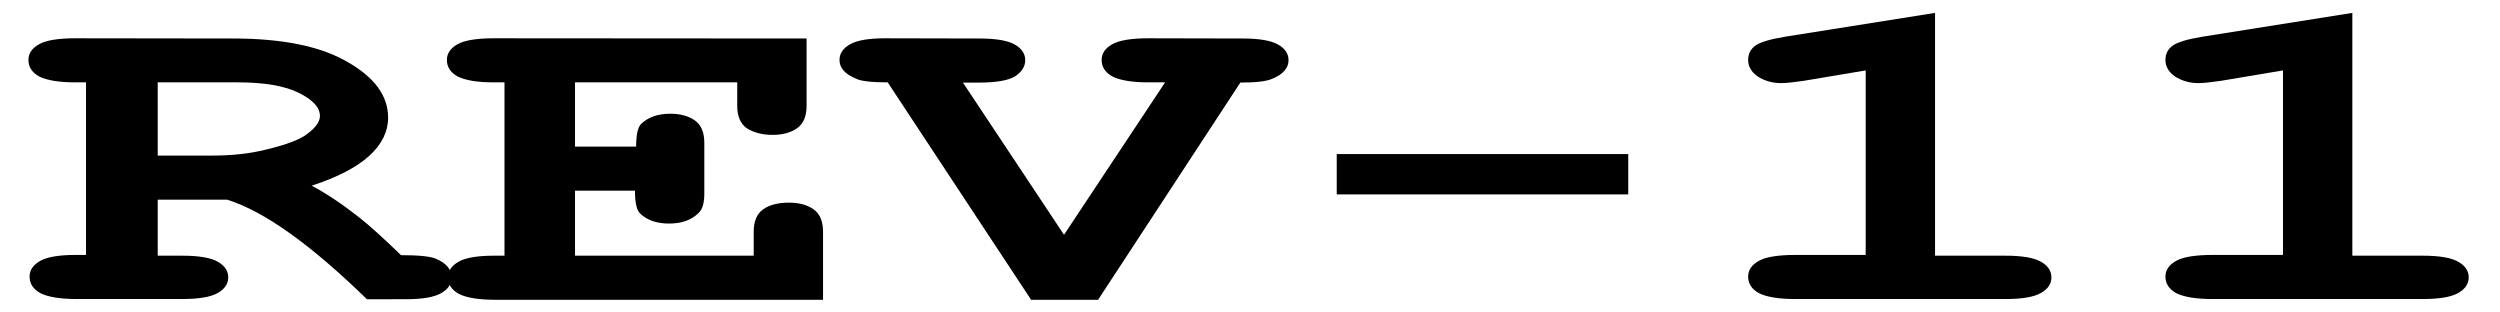
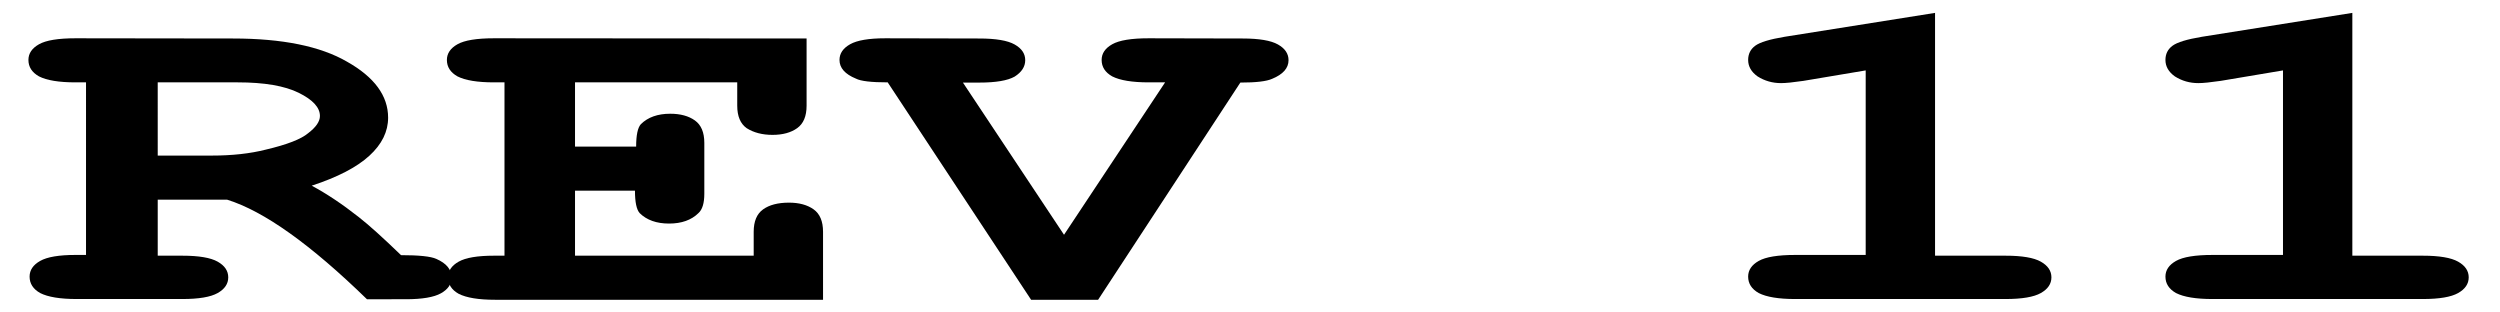
<svg xmlns="http://www.w3.org/2000/svg" xmlns:ns1="http://sodipodi.sourceforge.net/DTD/sodipodi-0.dtd" xmlns:ns2="http://www.inkscape.org/namespaces/inkscape" id="svg26" version="1.1" viewBox="0 0 2.667 0.333" style="clip-rule:evenodd;fill-rule:evenodd;image-rendering:optimizeQuality;shape-rendering:geometricPrecision;text-rendering:geometricPrecision" height="32" width="256" xml:space="preserve" ns1:docname="rev-11_01-p.svg" ns2:version="0.92.3 (2405546, 2018-03-11)">
  <ns1:namedview pagecolor="#ffffff" bordercolor="#666666" borderopacity="1" objecttolerance="10" gridtolerance="10" guidetolerance="10" ns2:pageopacity="0" ns2:pageshadow="2" ns2:window-width="1920" ns2:window-height="1017" id="namedview25" showgrid="false" ns2:zoom="5.0820312" ns2:cx="128" ns2:cy="16" ns2:window-x="-4" ns2:window-y="-4" ns2:window-maximized="1" ns2:current-layer="layer2" fit-margin-top="0" fit-margin-left="0" fit-margin-right="0" fit-margin-bottom="0" />
  <defs id="defs4">
    <style id="style2" type="text/css">
   
    .str0 {stroke:#989B9F;stroke-width:0.003}
    .fil1 {fill:none}
    .fil0 {fill:#131516}
   
  </style>
  </defs>
  <g ns2:groupmode="layer" id="layer2" ns2:label="Txt" style="display:inline" transform="translate(-0.07,-0.157)">
    <g aria-label="REV-11" transform="scale(1.254,0.797)" style="font-style:normal;font-variant:normal;font-weight:bold;font-stretch:normal;font-size:0.592px;line-height:1.25;font-family:'Courier New';-inkscape-font-specification:'Courier New Bold';font-variant-ligatures:normal;font-variant-caps:normal;font-variant-numeric:normal;font-feature-settings:normal;text-align:start;letter-spacing:0px;word-spacing:0px;writing-mode:lr-tb;text-anchor:start;fill:#000000;fill-opacity:1;stroke:none;stroke-width:0.013" id="text818">
      <path d="m 0.19,0.464 v 0.075 h 0.021 q 0.021,0 0.03,0.008 0.009,0.008 0.009,0.021 0,0.013 -0.009,0.021 -0.009,0.008 -0.03,0.008 h -0.09 q -0.021,0 -0.031,-0.008 -0.009,-0.008 -0.009,-0.022 0,-0.013 0.009,-0.021 0.009,-0.008 0.03,-0.008 h 0.009 V 0.307 h -0.009 q -0.021,0 -0.031,-0.008 -0.009,-0.008 -0.009,-0.022 0,-0.013 0.009,-0.021 0.009,-0.008 0.031,-0.008 l 0.134,2.8925e-4 q 0.063,0 0.097,0.031 0.035,0.031 0.035,0.075 0,0.028 -0.016,0.051 -0.016,0.023 -0.049,0.04 0.019,0.016 0.04,0.042 0.013,0.016 0.036,0.051 0.023,0 0.03,0.005 0.013,0.009 0.013,0.025 0,0.013 -0.009,0.021 -0.009,0.008 -0.03,0.008 H 0.368 Q 0.296,0.487 0.249,0.464 Z m 0,-0.059 h 0.046 q 0.026,0 0.046,-0.008 0.027,-0.01 0.036,-0.022 0.01,-0.012 0.01,-0.023 0,-0.017 -0.018,-0.031 -0.018,-0.014 -0.052,-0.014 h -0.068 z" style="font-size:0.592px;stroke-width:0.013" id="path820" ns2:connector-curvature="0" />
      <path d="m 0.545,0.452 v 0.087 H 0.697 V 0.507 q 0,-0.021 0.008,-0.03 0.008,-0.009 0.022,-0.009 0.013,0 0.021,0.009 0.008,0.009 0.008,0.03 V 0.598 H 0.477 q -0.021,0 -0.031,-0.008 -0.009,-0.008 -0.009,-0.022 0,-0.013 0.009,-0.021 0.009,-0.008 0.03,-0.008 h 0.009 V 0.307 h -0.009 q -0.021,0 -0.031,-0.008 -0.009,-0.008 -0.009,-0.022 0,-0.013 0.009,-0.021 0.009,-0.008 0.031,-0.008 l 0.266,2.8925e-4 v 0.09 q 0,0.021 -0.008,0.03 -0.008,0.009 -0.021,0.009 -0.013,0 -0.022,-0.009 -0.008,-0.009 -0.008,-0.03 V 0.307 H 0.545 v 0.086 h 0.052 q 0,-0.023 0.004,-0.03 0.009,-0.014 0.025,-0.014 0.013,0 0.021,0.009 0.008,0.009 0.008,0.03 v 0.068 q 0,0.019 -0.005,0.026 -0.009,0.014 -0.025,0.014 -0.016,0 -0.025,-0.014 -0.004,-0.007 -0.004,-0.03 z" style="font-size:0.592px;stroke-width:0.013" id="path822" ns2:connector-curvature="0" />
      <path d="M 0.961,0.511 1.047,0.307 h -0.014 q -0.021,0 -0.031,-0.008 -0.009,-0.008 -0.009,-0.022 0,-0.013 0.009,-0.021 0.009,-0.008 0.031,-0.008 l 0.08,2.8925e-4 q 0.021,0 0.03,0.008 0.009,0.008 0.009,0.021 0,0.016 -0.014,0.025 -0.007,0.005 -0.027,0.005 L 0.99,0.598 h -0.057 L 0.811,0.307 q -0.021,0 -0.027,-0.005 -0.014,-0.009 -0.014,-0.025 0,-0.013 0.009,-0.021 0.009,-0.008 0.03,-0.008 l 0.08,2.8925e-4 q 0.021,0 0.03,0.008 0.009,0.008 0.009,0.021 0,0.013 -0.009,0.022 -0.009,0.008 -0.03,0.008 h -0.014 z" style="font-size:0.592px;stroke-width:0.013" id="path824" ns2:connector-curvature="0" />
-       <path d="M 1.441,0.457 H 1.193 v -0.054 h 0.248 z" style="font-size:0.592px;stroke-width:0.013" id="path826" ns2:connector-curvature="0" />
      <path d="m 1.702,0.214 v 0.325 h 0.06 q 0.021,0 0.03,0.008 0.009,0.008 0.009,0.021 0,0.013 -0.009,0.021 -0.009,0.008 -0.03,0.008 H 1.583 q -0.021,0 -0.031,-0.008 -0.009,-0.008 -0.009,-0.022 0,-0.013 0.009,-0.021 0.009,-0.008 0.031,-0.008 h 0.06 V 0.291 l -0.053,0.014 q -0.013,0.003 -0.019,0.003 -0.011,0 -0.02,-0.009 -0.008,-0.009 -0.008,-0.022 0,-0.012 0.006,-0.019 0.006,-0.007 0.025,-0.012 z" style="font-size:0.592px;stroke-width:0.013" id="path828" ns2:connector-curvature="0" />
      <path d="m 2.057,0.214 v 0.325 h 0.06 q 0.021,0 0.03,0.008 0.009,0.008 0.009,0.021 0,0.013 -0.009,0.021 -0.009,0.008 -0.03,0.008 H 1.938 q -0.021,0 -0.031,-0.008 -0.009,-0.008 -0.009,-0.022 0,-0.013 0.009,-0.021 0.009,-0.008 0.031,-0.008 h 0.06 V 0.291 l -0.053,0.014 q -0.013,0.003 -0.019,0.003 -0.011,0 -0.02,-0.009 -0.008,-0.009 -0.008,-0.022 0,-0.012 0.006,-0.019 0.006,-0.007 0.025,-0.012 z" style="font-size:0.592px;stroke-width:0.013" id="path830" ns2:connector-curvature="0" />
    </g>
  </g>
</svg>